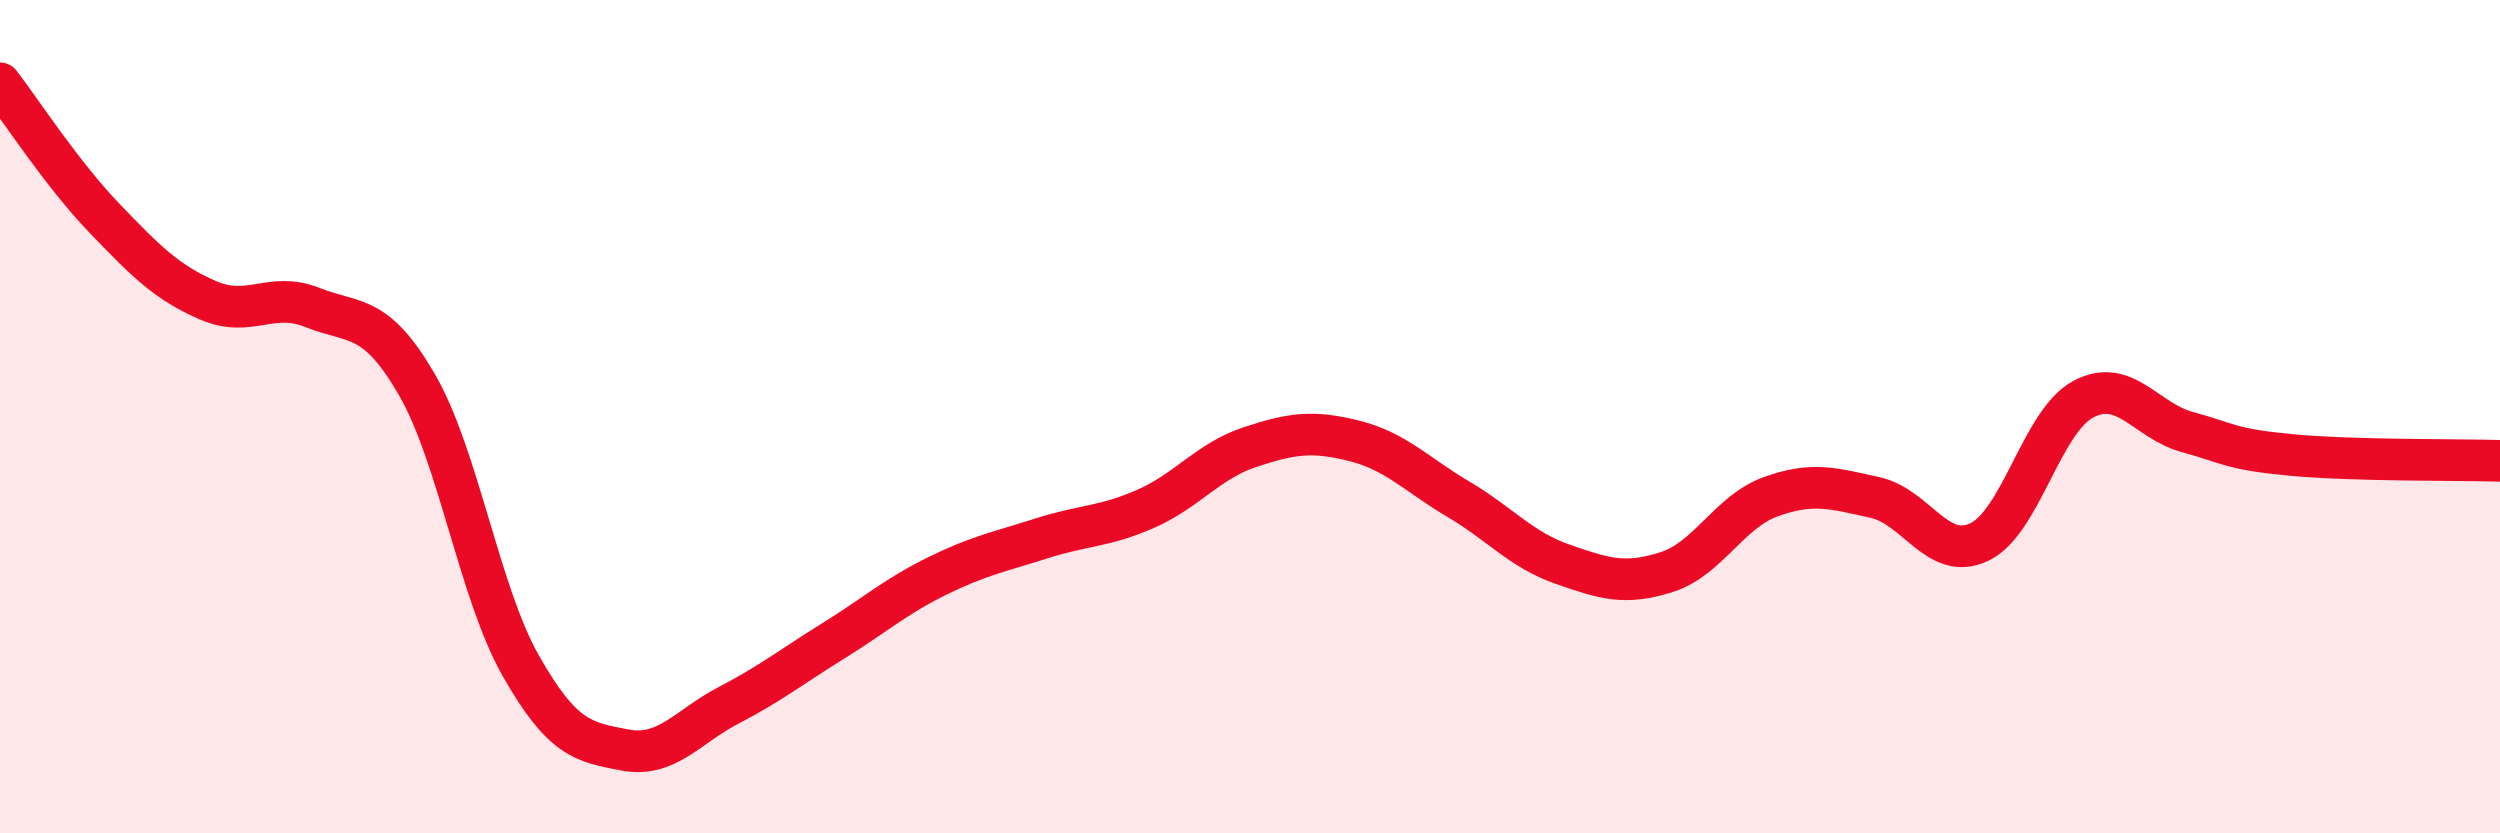
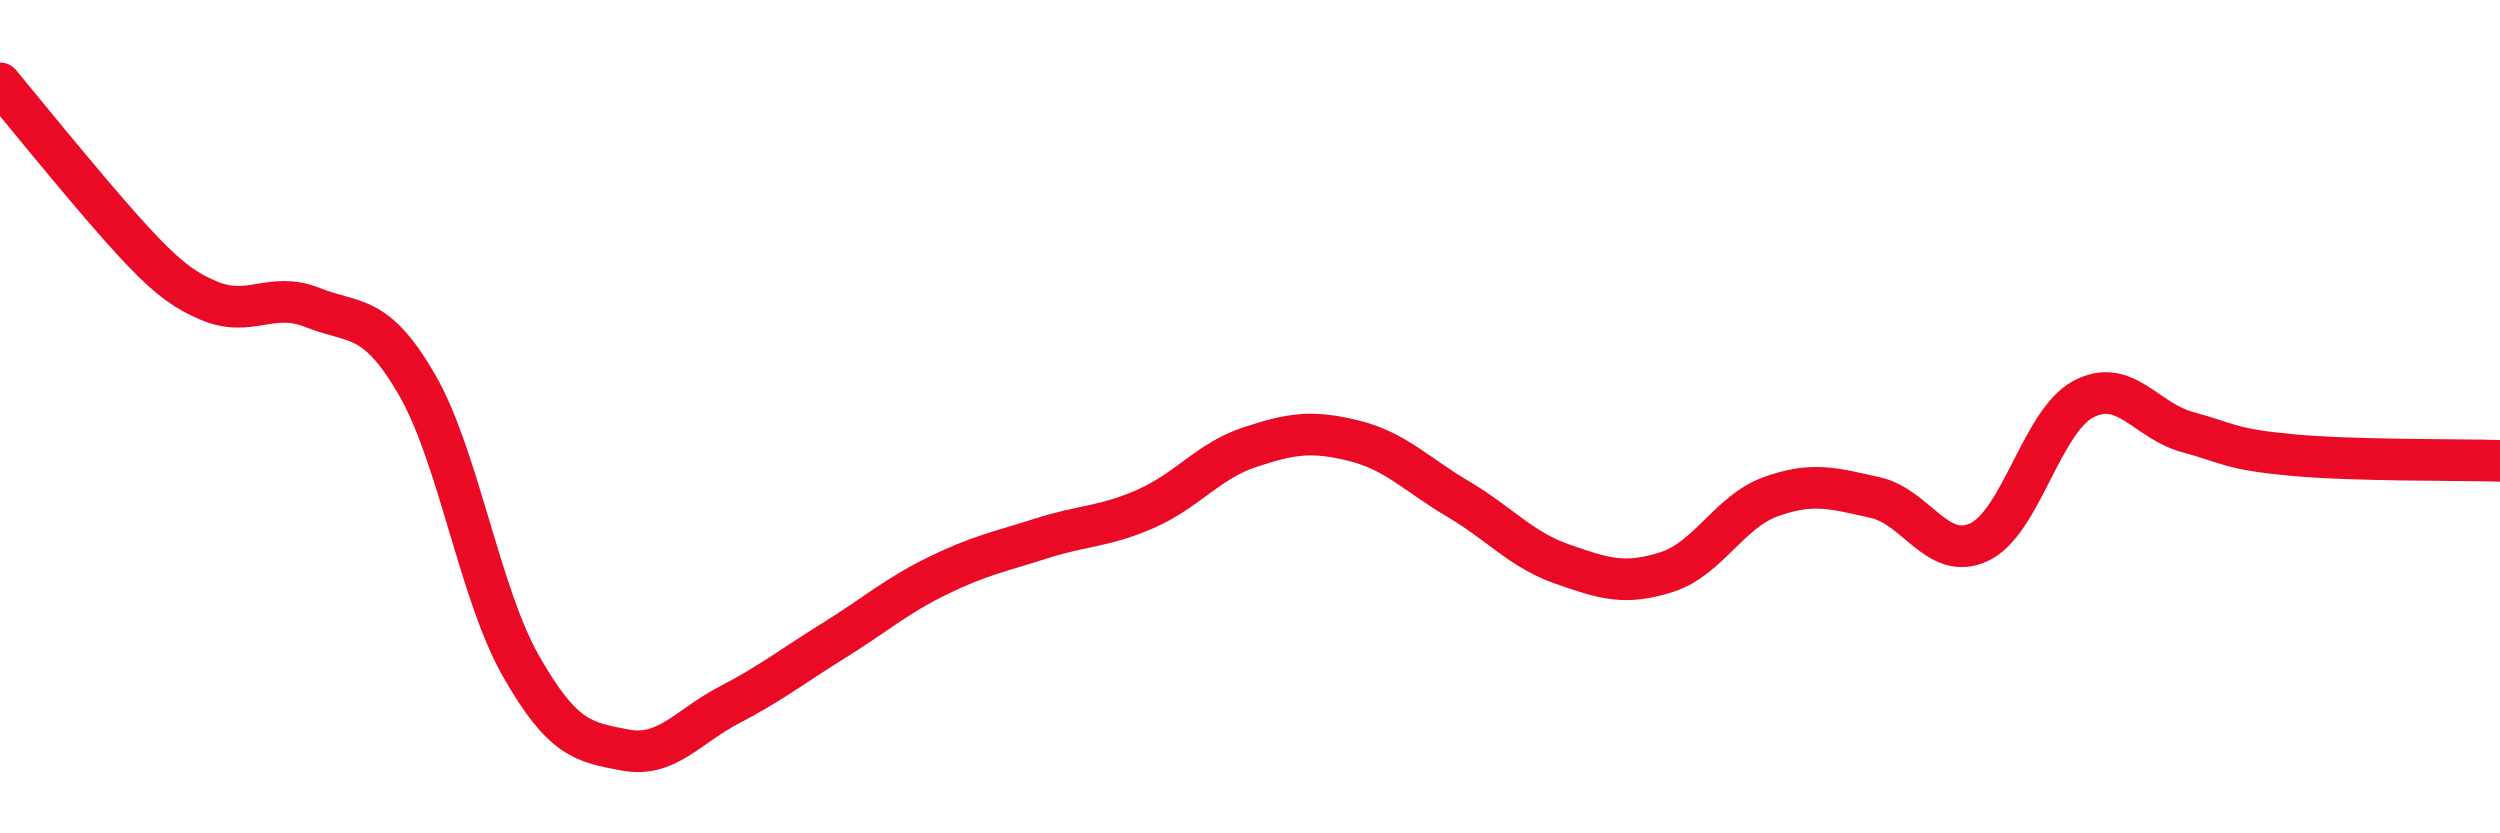
<svg xmlns="http://www.w3.org/2000/svg" width="60" height="20" viewBox="0 0 60 20">
-   <path d="M 0,2 C 0.5,2.65 1.5,4.19 2.5,5.23 C 3.5,6.27 4,6.78 5,7.21 C 6,7.64 6.5,6.98 7.5,7.38 C 8.5,7.78 9,7.5 10,9.22 C 11,10.94 11.5,14.22 12.5,15.98 C 13.5,17.74 14,17.81 15,18 C 16,18.19 16.5,17.44 17.5,16.92 C 18.5,16.4 19,16 20,15.38 C 21,14.76 21.5,14.31 22.5,13.82 C 23.5,13.33 24,13.24 25,12.92 C 26,12.6 26.5,12.65 27.5,12.21 C 28.5,11.77 29,11.06 30,10.73 C 31,10.4 31.5,10.33 32.5,10.58 C 33.5,10.83 34,11.39 35,11.98 C 36,12.57 36.5,13.19 37.5,13.54 C 38.5,13.89 39,14.05 40,13.73 C 41,13.41 41.5,12.28 42.5,11.92 C 43.5,11.56 44,11.72 45,11.94 C 46,12.16 46.5,13.48 47.5,13.01 C 48.5,12.54 49,10.11 50,9.58 C 51,9.05 51.5,10.1 52.5,10.37 C 53.5,10.64 53.5,10.78 55,10.92 C 56.5,11.06 59,11.03 60,11.06L60 20L0 20Z" fill="#EB0A25" opacity="0.1" stroke-linecap="round" stroke-linejoin="round" />
-   <path d="M 0,2 C 0.5,2.65 1.5,4.19 2.5,5.23 C 3.5,6.27 4,6.78 5,7.21 C 6,7.64 6.5,6.98 7.5,7.38 C 8.5,7.78 9,7.5 10,9.22 C 11,10.94 11.5,14.22 12.5,15.98 C 13.5,17.74 14,17.81 15,18 C 16,18.19 16.5,17.44 17.5,16.92 C 18.5,16.4 19,16 20,15.38 C 21,14.76 21.5,14.31 22.5,13.82 C 23.5,13.33 24,13.24 25,12.92 C 26,12.6 26.5,12.65 27.5,12.21 C 28.5,11.77 29,11.06 30,10.73 C 31,10.4 31.5,10.33 32.5,10.58 C 33.5,10.83 34,11.39 35,11.98 C 36,12.57 36.5,13.19 37.5,13.54 C 38.5,13.89 39,14.05 40,13.73 C 41,13.41 41.5,12.28 42.5,11.92 C 43.5,11.56 44,11.72 45,11.94 C 46,12.16 46.5,13.48 47.5,13.01 C 48.5,12.54 49,10.11 50,9.58 C 51,9.05 51.5,10.1 52.5,10.37 C 53.5,10.64 53.5,10.78 55,10.92 C 56.5,11.06 59,11.03 60,11.06" stroke="#EB0A25" stroke-width="1" fill="none" stroke-linecap="round" stroke-linejoin="round" />
+   <path d="M 0,2 C 3.5,6.27 4,6.78 5,7.21 C 6,7.64 6.5,6.98 7.5,7.38 C 8.5,7.78 9,7.5 10,9.22 C 11,10.94 11.5,14.22 12.5,15.98 C 13.5,17.74 14,17.81 15,18 C 16,18.19 16.5,17.44 17.5,16.92 C 18.5,16.4 19,16 20,15.38 C 21,14.76 21.5,14.31 22.5,13.82 C 23.5,13.33 24,13.24 25,12.92 C 26,12.6 26.5,12.65 27.5,12.21 C 28.5,11.77 29,11.06 30,10.73 C 31,10.4 31.5,10.33 32.5,10.58 C 33.5,10.83 34,11.39 35,11.98 C 36,12.57 36.5,13.19 37.5,13.54 C 38.5,13.89 39,14.05 40,13.73 C 41,13.41 41.5,12.28 42.5,11.92 C 43.5,11.56 44,11.72 45,11.94 C 46,12.16 46.5,13.48 47.5,13.01 C 48.5,12.54 49,10.11 50,9.58 C 51,9.05 51.5,10.1 52.5,10.37 C 53.5,10.64 53.5,10.78 55,10.92 C 56.5,11.06 59,11.03 60,11.06" stroke="#EB0A25" stroke-width="1" fill="none" stroke-linecap="round" stroke-linejoin="round" />
</svg>